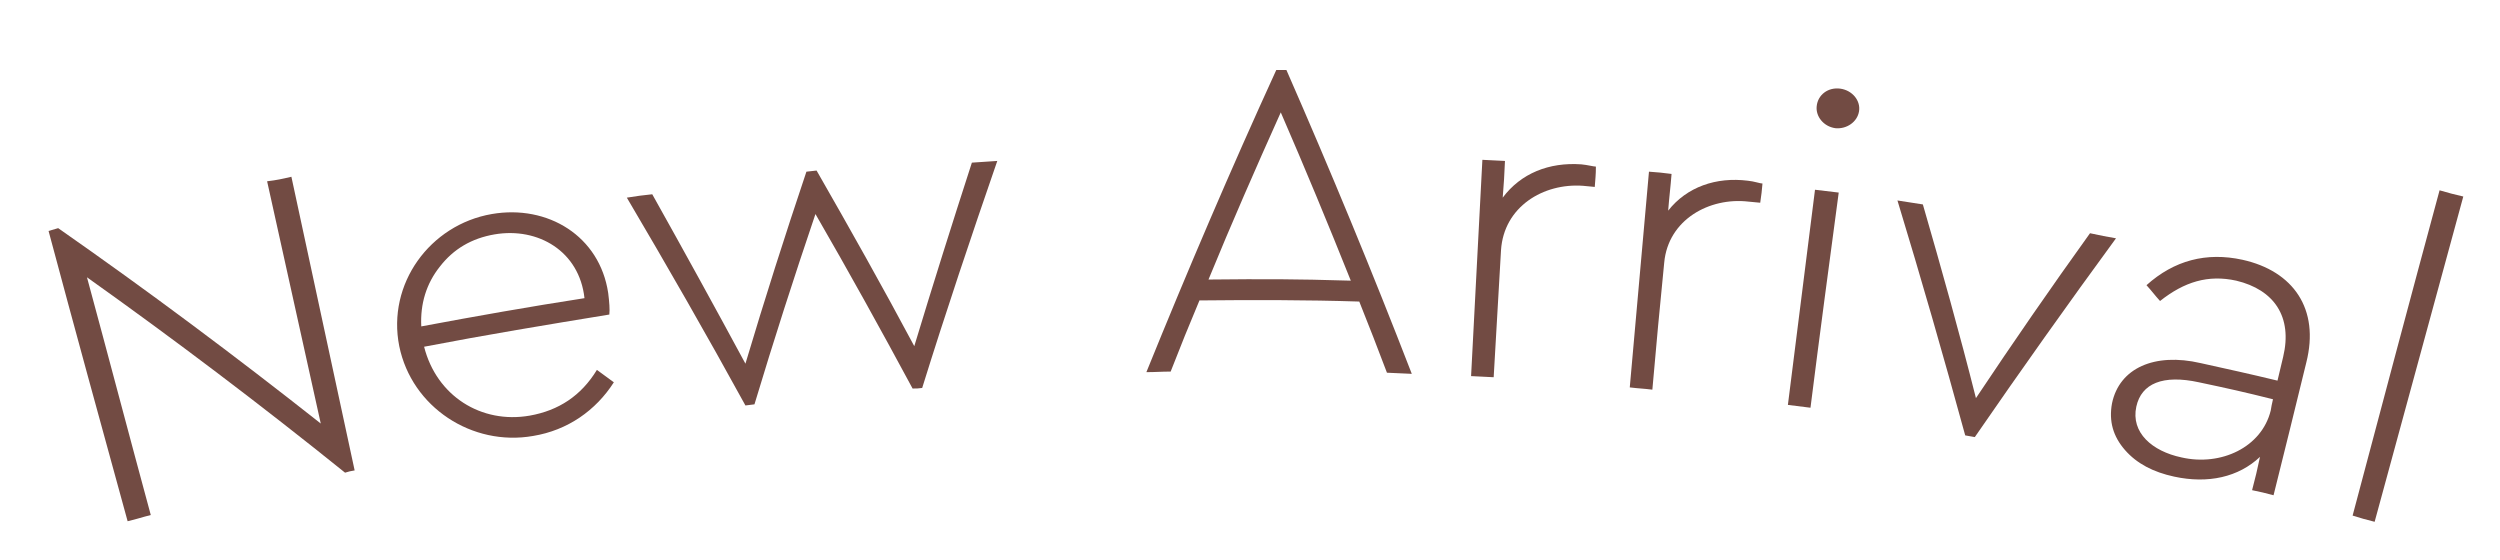
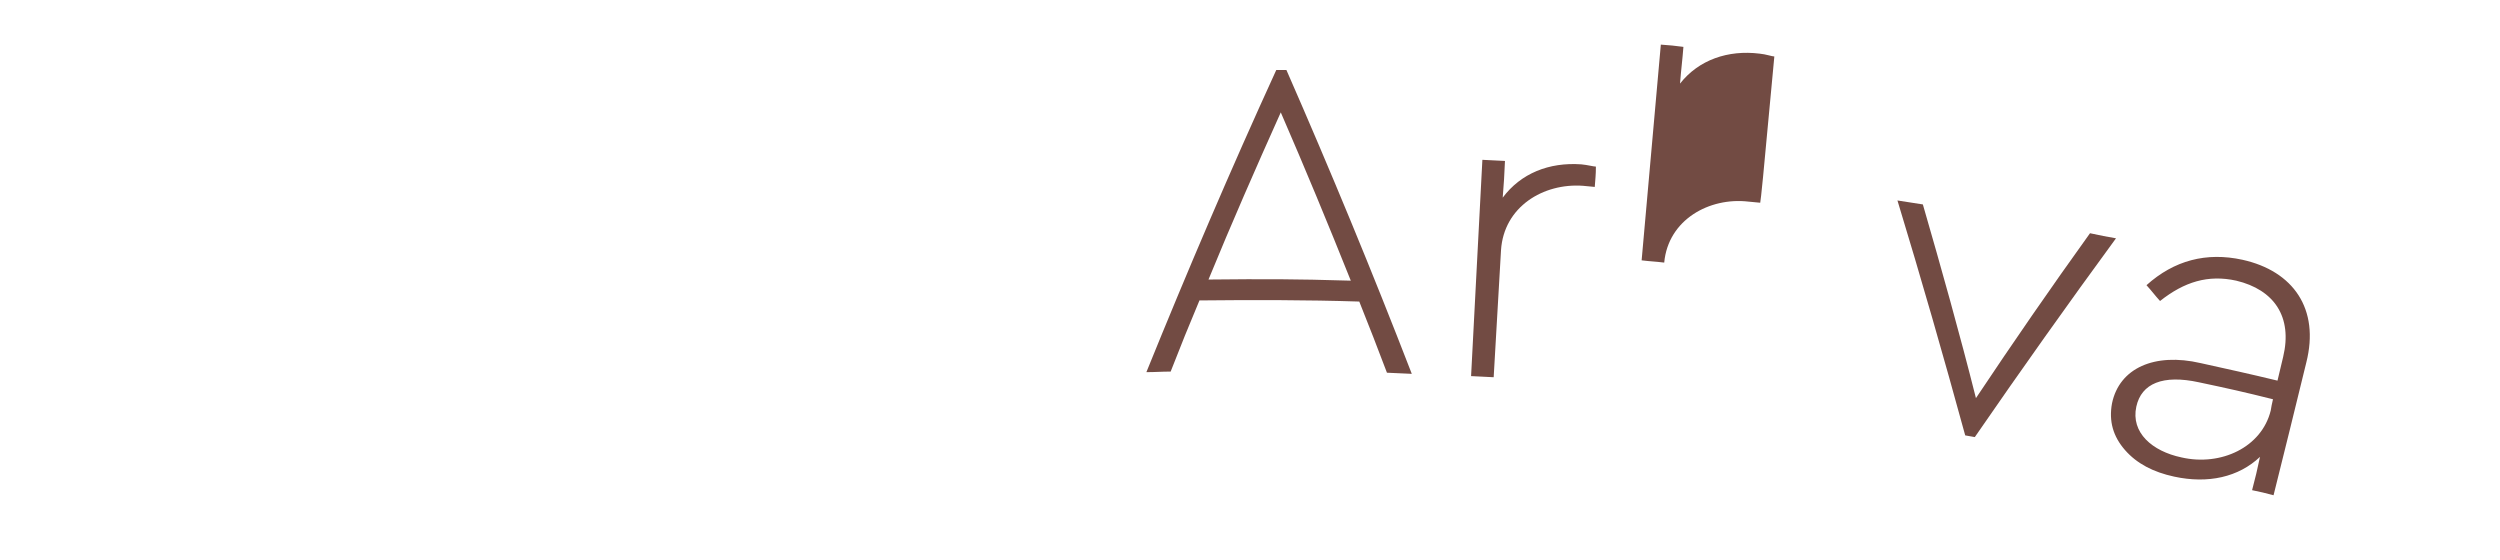
<svg xmlns="http://www.w3.org/2000/svg" version="1.1" id="Layer_1" x="0px" y="0px" viewBox="0 0 442.7 99.2" style="enable-background:new 0 0 442.7 99.2;" xml:space="preserve">
  <style type="text/css">
	.st0{fill:#724B43;}
</style>
  <g>
    <g>
-       <path class="st0" d="M51.6,31.3c3.7,17.3,7.5,34.7,11.2,52c-0.7,0.1-1,0.2-1.7,0.4C46.2,71.7,31,60.2,15.4,49.1    c3.8,14,7.5,28.1,11.3,42.1c-1.6,0.4-2.4,0.7-4.1,1.1c-4.7-17.1-9.4-34.2-14-51.4c0.7-0.2,1-0.3,1.7-0.5    c15.9,11.1,31.3,22.6,46.5,34.6c-3.2-14.3-6.3-28.6-9.5-42.9C49,31.9,49.9,31.7,51.6,31.3z" />
-       <path class="st0" d="M75.1,61.4c2.2,8.7,10.1,13.7,18.7,12.2c5.1-0.9,9.1-3.5,11.9-8.1c1.2,0.9,1.8,1.3,3,2.2    c-3.2,5-8.2,8.5-14.3,9.5c-10.8,1.9-21.5-5.1-23.7-15.9c-2.2-11,5.4-21.5,16.4-23.4c9.9-1.7,19.1,3.9,20.6,14    c0.2,1.6,0.3,2.9,0.2,3.8C96.9,57.5,86,59.3,75.1,61.4z M103.5,52.8c-0.9-8.3-8.2-12.6-15.9-11.3c-4.1,0.7-7.3,2.6-9.7,5.7    c-2.4,3-3.5,6.6-3.3,10.6C84.2,56,93.8,54.3,103.5,52.8z" />
-       <path class="st0" d="M176.6,28.5c-4.6,13.3-9.1,26.7-13.3,40.2c-0.7,0.1-1,0.1-1.7,0.1c-5.6-10.4-11.3-20.7-17.2-30.9    c-3.8,11.2-7.4,22.4-10.8,33.7c-0.6,0.1-1,0.1-1.6,0.2c-6.8-12.4-13.8-24.6-21-36.8c1.8-0.3,2.7-0.4,4.5-0.6    c5.6,10,11.1,20,16.5,30c3.4-11.4,7-22.7,10.8-34c0.7-0.1,1.1-0.1,1.8-0.2c5.9,10.3,11.7,20.6,17.3,31.1    c3.3-10.9,6.7-21.7,10.2-32.5C173.9,28.7,174.8,28.6,176.6,28.5z" />
      <path class="st0" d="M240.7,53.4c-9.4-0.3-18.9-0.3-28.3-0.2c-2.1,5-3.1,7.5-5.1,12.6c-1.7,0-2.6,0.1-4.3,0.1    c7.3-18,14.9-35.8,23-53.5c0.7,0,1.1,0,1.8,0c7.8,17.8,15.2,35.7,22.2,53.8c-1.8-0.1-2.6-0.1-4.4-0.2    C243.7,61,242.7,58.4,240.7,53.4z M214,49.5c10.1-0.1,15.1-0.1,25.2,0.2c-4-10-8.1-19.9-12.4-29.8C222.4,29.7,218.1,39.5,214,49.5    z" />
      <path class="st0" d="M282.4,33.1c-0.8-0.1-1.3-0.1-2.1-0.2c-7-0.5-14,3.7-14.5,11.4c-0.5,9-0.8,13.5-1.3,22.5    c-1.6-0.1-2.4-0.1-4-0.2c0.7-12.8,1.3-25.6,2-38.3c1.6,0.1,2.4,0.1,4,0.2c-0.1,2.6-0.2,3.9-0.4,6.5c3.2-4.3,8.2-6.3,13.9-5.9    c1.1,0.1,2.2,0.4,2.6,0.4C282.6,31,282.5,31.7,282.4,33.1z" />
-       <path class="st0" d="M311.7,35.9c-0.8-0.1-1.3-0.1-2.1-0.2c-6.9-0.8-14.2,3.2-14.9,10.8c-0.9,9-1.3,13.5-2.1,22.5    c-1.6-0.2-2.4-0.2-4-0.4c1.1-12.7,2.3-25.5,3.4-38.2c1.6,0.1,2.4,0.2,4,0.4c-0.2,2.6-0.4,3.9-0.6,6.5c3.3-4.2,8.5-6,14.1-5.3    c1.1,0.1,2.2,0.5,2.6,0.5C312,33.8,311.9,34.5,311.7,35.9z" />
-       <path class="st0" d="M325.9,15.7c2.1,0.3,3.6,2.1,3.3,4c-0.3,1.9-2.2,3.2-4.2,3c-2.1-0.3-3.5-2.1-3.3-3.9    C321.9,16.8,323.7,15.4,325.9,15.7z M321.4,33.6c1.7,0.2,2.5,0.3,4.2,0.5c-1.7,12.7-3.4,25.4-5,38.1c-1.6-0.2-2.4-0.3-4-0.5    C318.2,59,319.8,46.3,321.4,33.6z" />
+       <path class="st0" d="M311.7,35.9c-0.8-0.1-1.3-0.1-2.1-0.2c-6.9-0.8-14.2,3.2-14.9,10.8c-1.6-0.2-2.4-0.2-4-0.4c1.1-12.7,2.3-25.5,3.4-38.2c1.6,0.1,2.4,0.2,4,0.4c-0.2,2.6-0.4,3.9-0.6,6.5c3.3-4.2,8.5-6,14.1-5.3    c1.1,0.1,2.2,0.5,2.6,0.5C312,33.8,311.9,34.5,311.7,35.9z" />
      <path class="st0" d="M374.7,42.2c-8.5,11.6-16.8,23.3-25,35.2c-0.7-0.1-1-0.2-1.7-0.3c-3.8-13.9-7.8-27.8-12-41.6    c1.8,0.3,2.7,0.4,4.5,0.7c3.3,11.4,6.5,22.8,9.4,34.3c6.6-9.9,13.3-19.6,20.2-29.2C372,41.7,372.9,41.9,374.7,42.2z" />
      <path class="st0" d="M402.6,87.7c-1.5-0.4-2.3-0.6-3.8-0.9c0.6-2.3,0.9-3.5,1.4-5.9c-3.8,3.6-9.2,4.8-15.2,3.5    c-3.7-0.8-6.6-2.3-8.7-4.7s-2.9-5.1-2.3-8.3c1.3-6.2,7.5-9,15.7-7.1c5.4,1.2,8.2,1.8,13.6,3.1c0.4-1.7,0.6-2.5,1-4.2    c1.7-7.1-1.6-11.9-8.3-13.5c-5-1.1-9.2,0.2-13.5,3.6c-1-1.1-1.4-1.7-2.4-2.8c4.9-4.4,10.6-5.9,17-4.5c9,2,13.7,8.7,11.3,18.2    C406.1,73.7,404.9,78.4,402.6,87.7z M402.5,70.7c-5.2-1.3-7.9-1.9-13.1-3c-6.4-1.4-10.2,0.2-11.1,4.3c-1,4.6,2.8,7.9,8,9    c7,1.6,14.2-1.8,15.8-8.3C402.2,72,402.3,71.6,402.5,70.7z" />
-       <path class="st0" d="M432,33.7c1.7,0.5,2.5,0.7,4.2,1.1C431,54,425.7,73.2,420.5,92.4c-1.6-0.4-2.3-0.6-3.9-1.1    C421.7,72.1,426.8,52.9,432,33.7z" />
    </g>
  </g>
</svg>